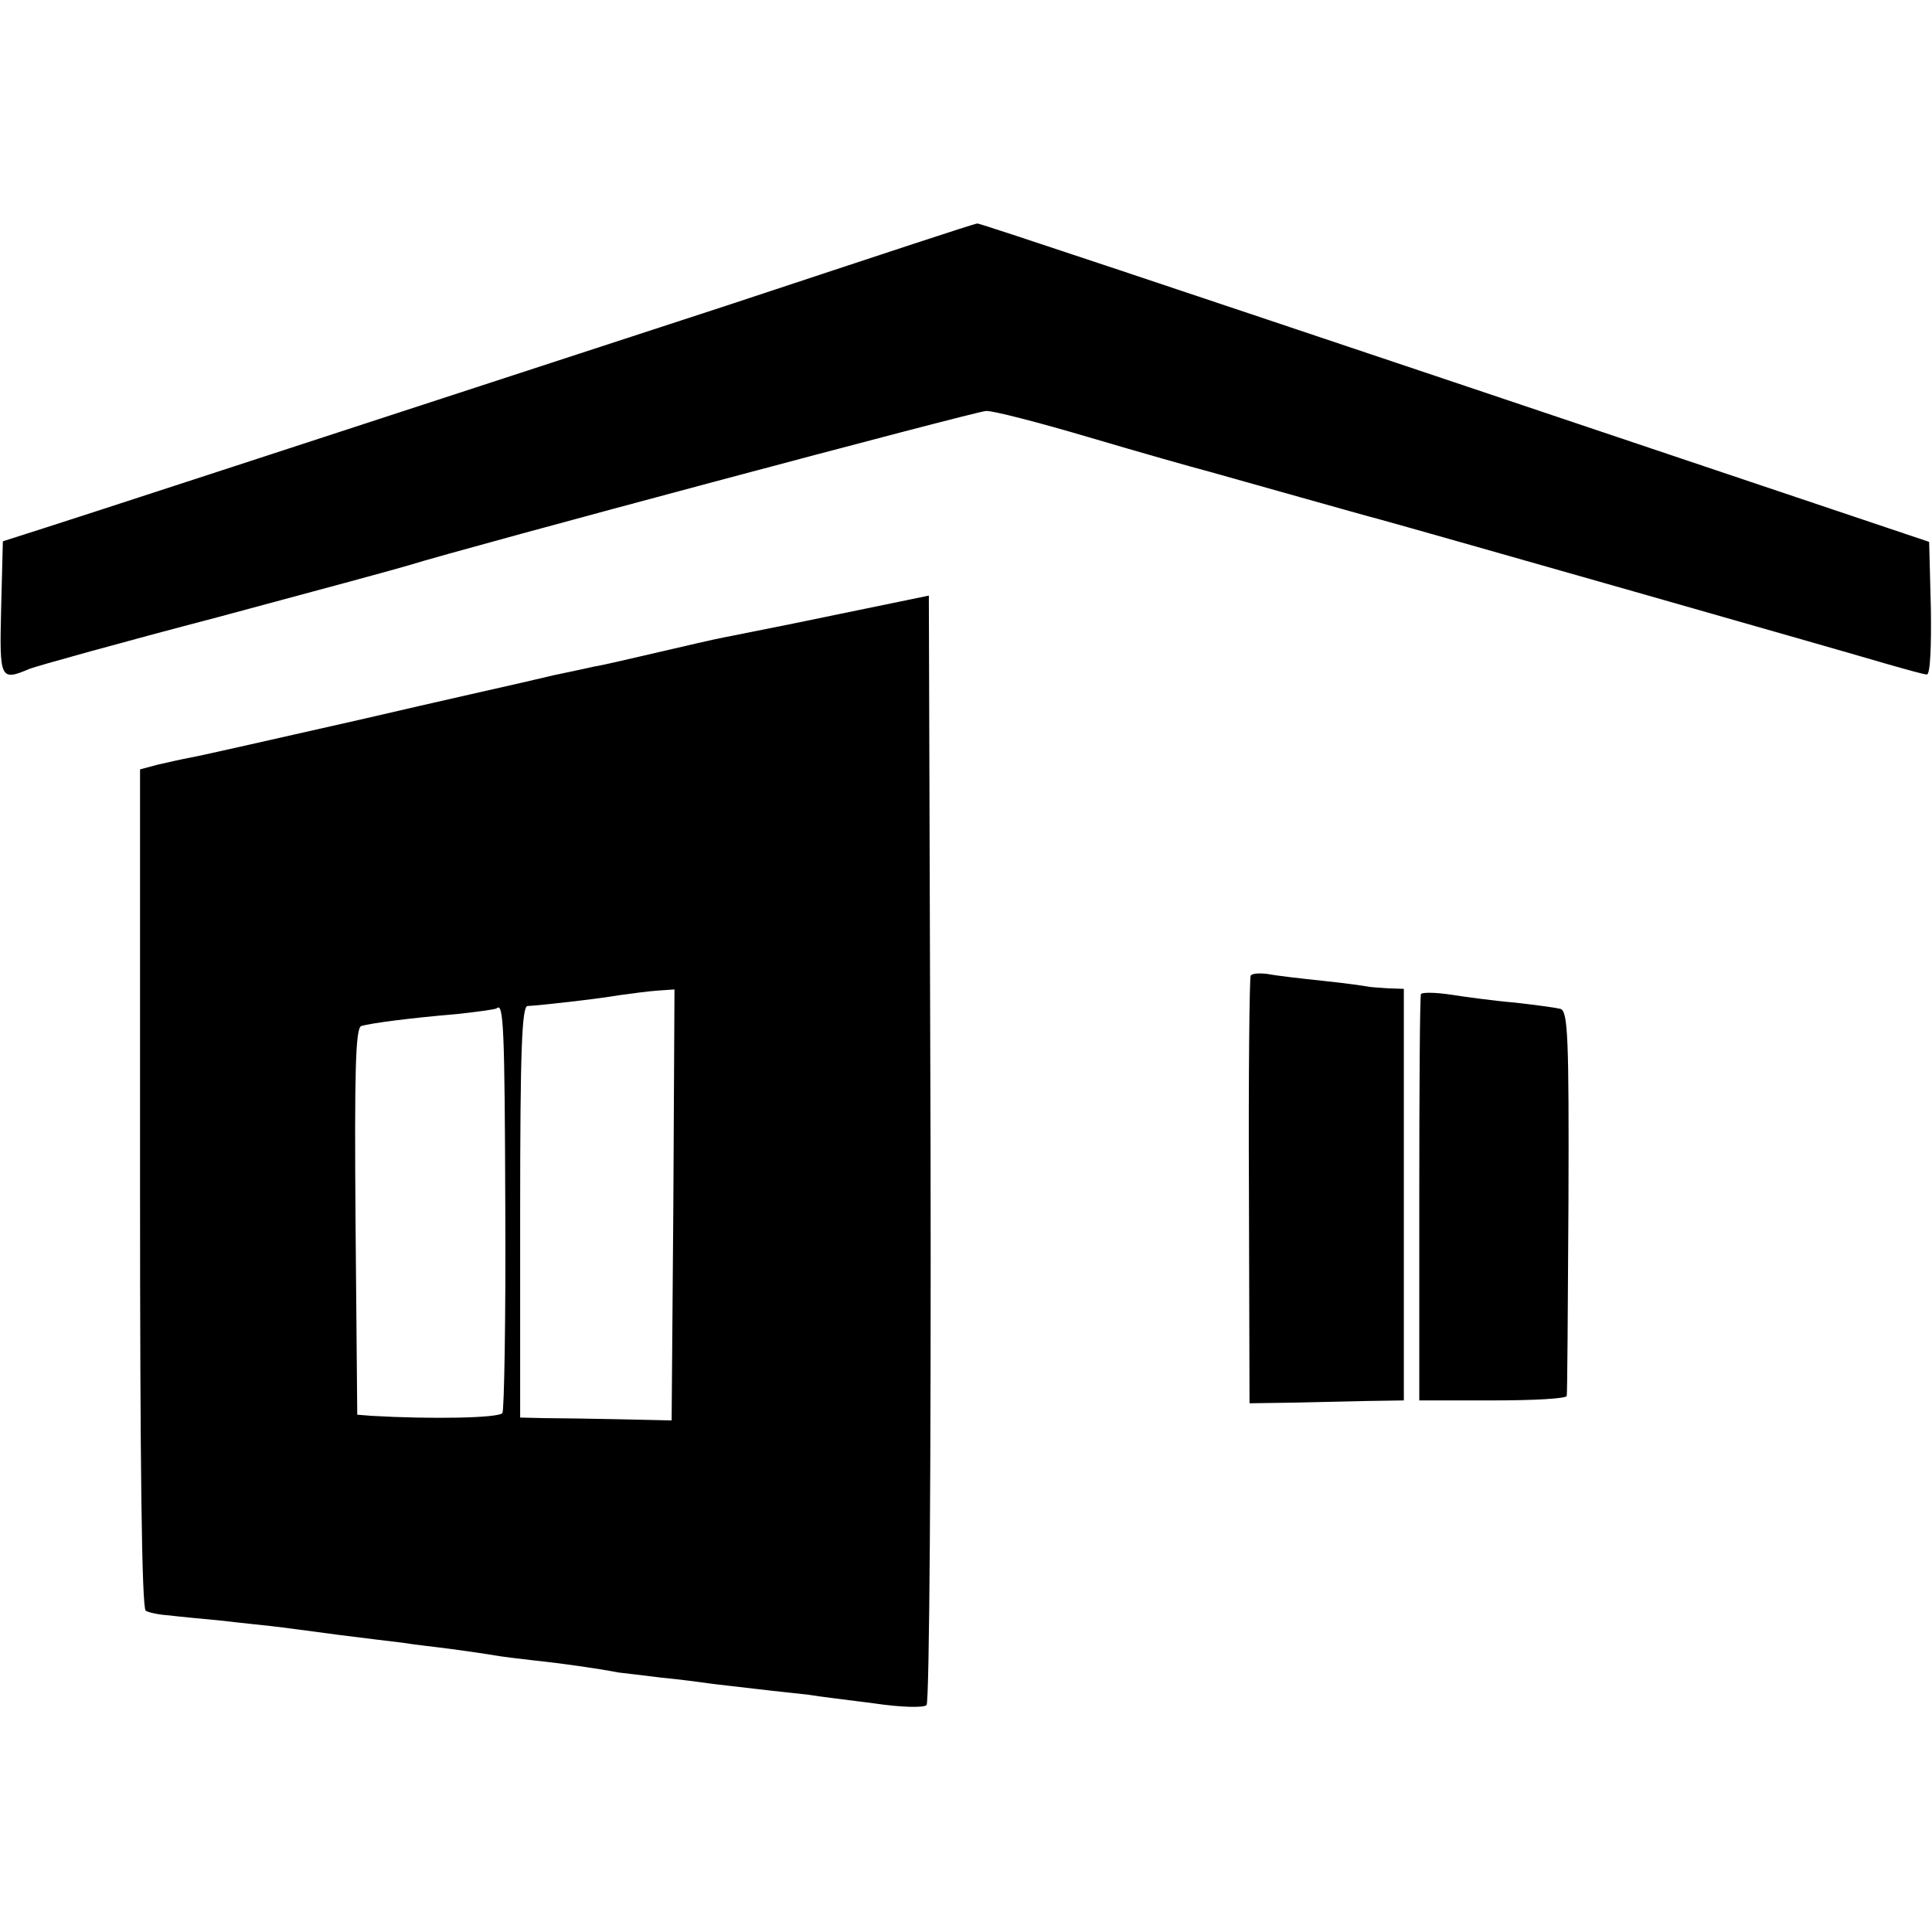
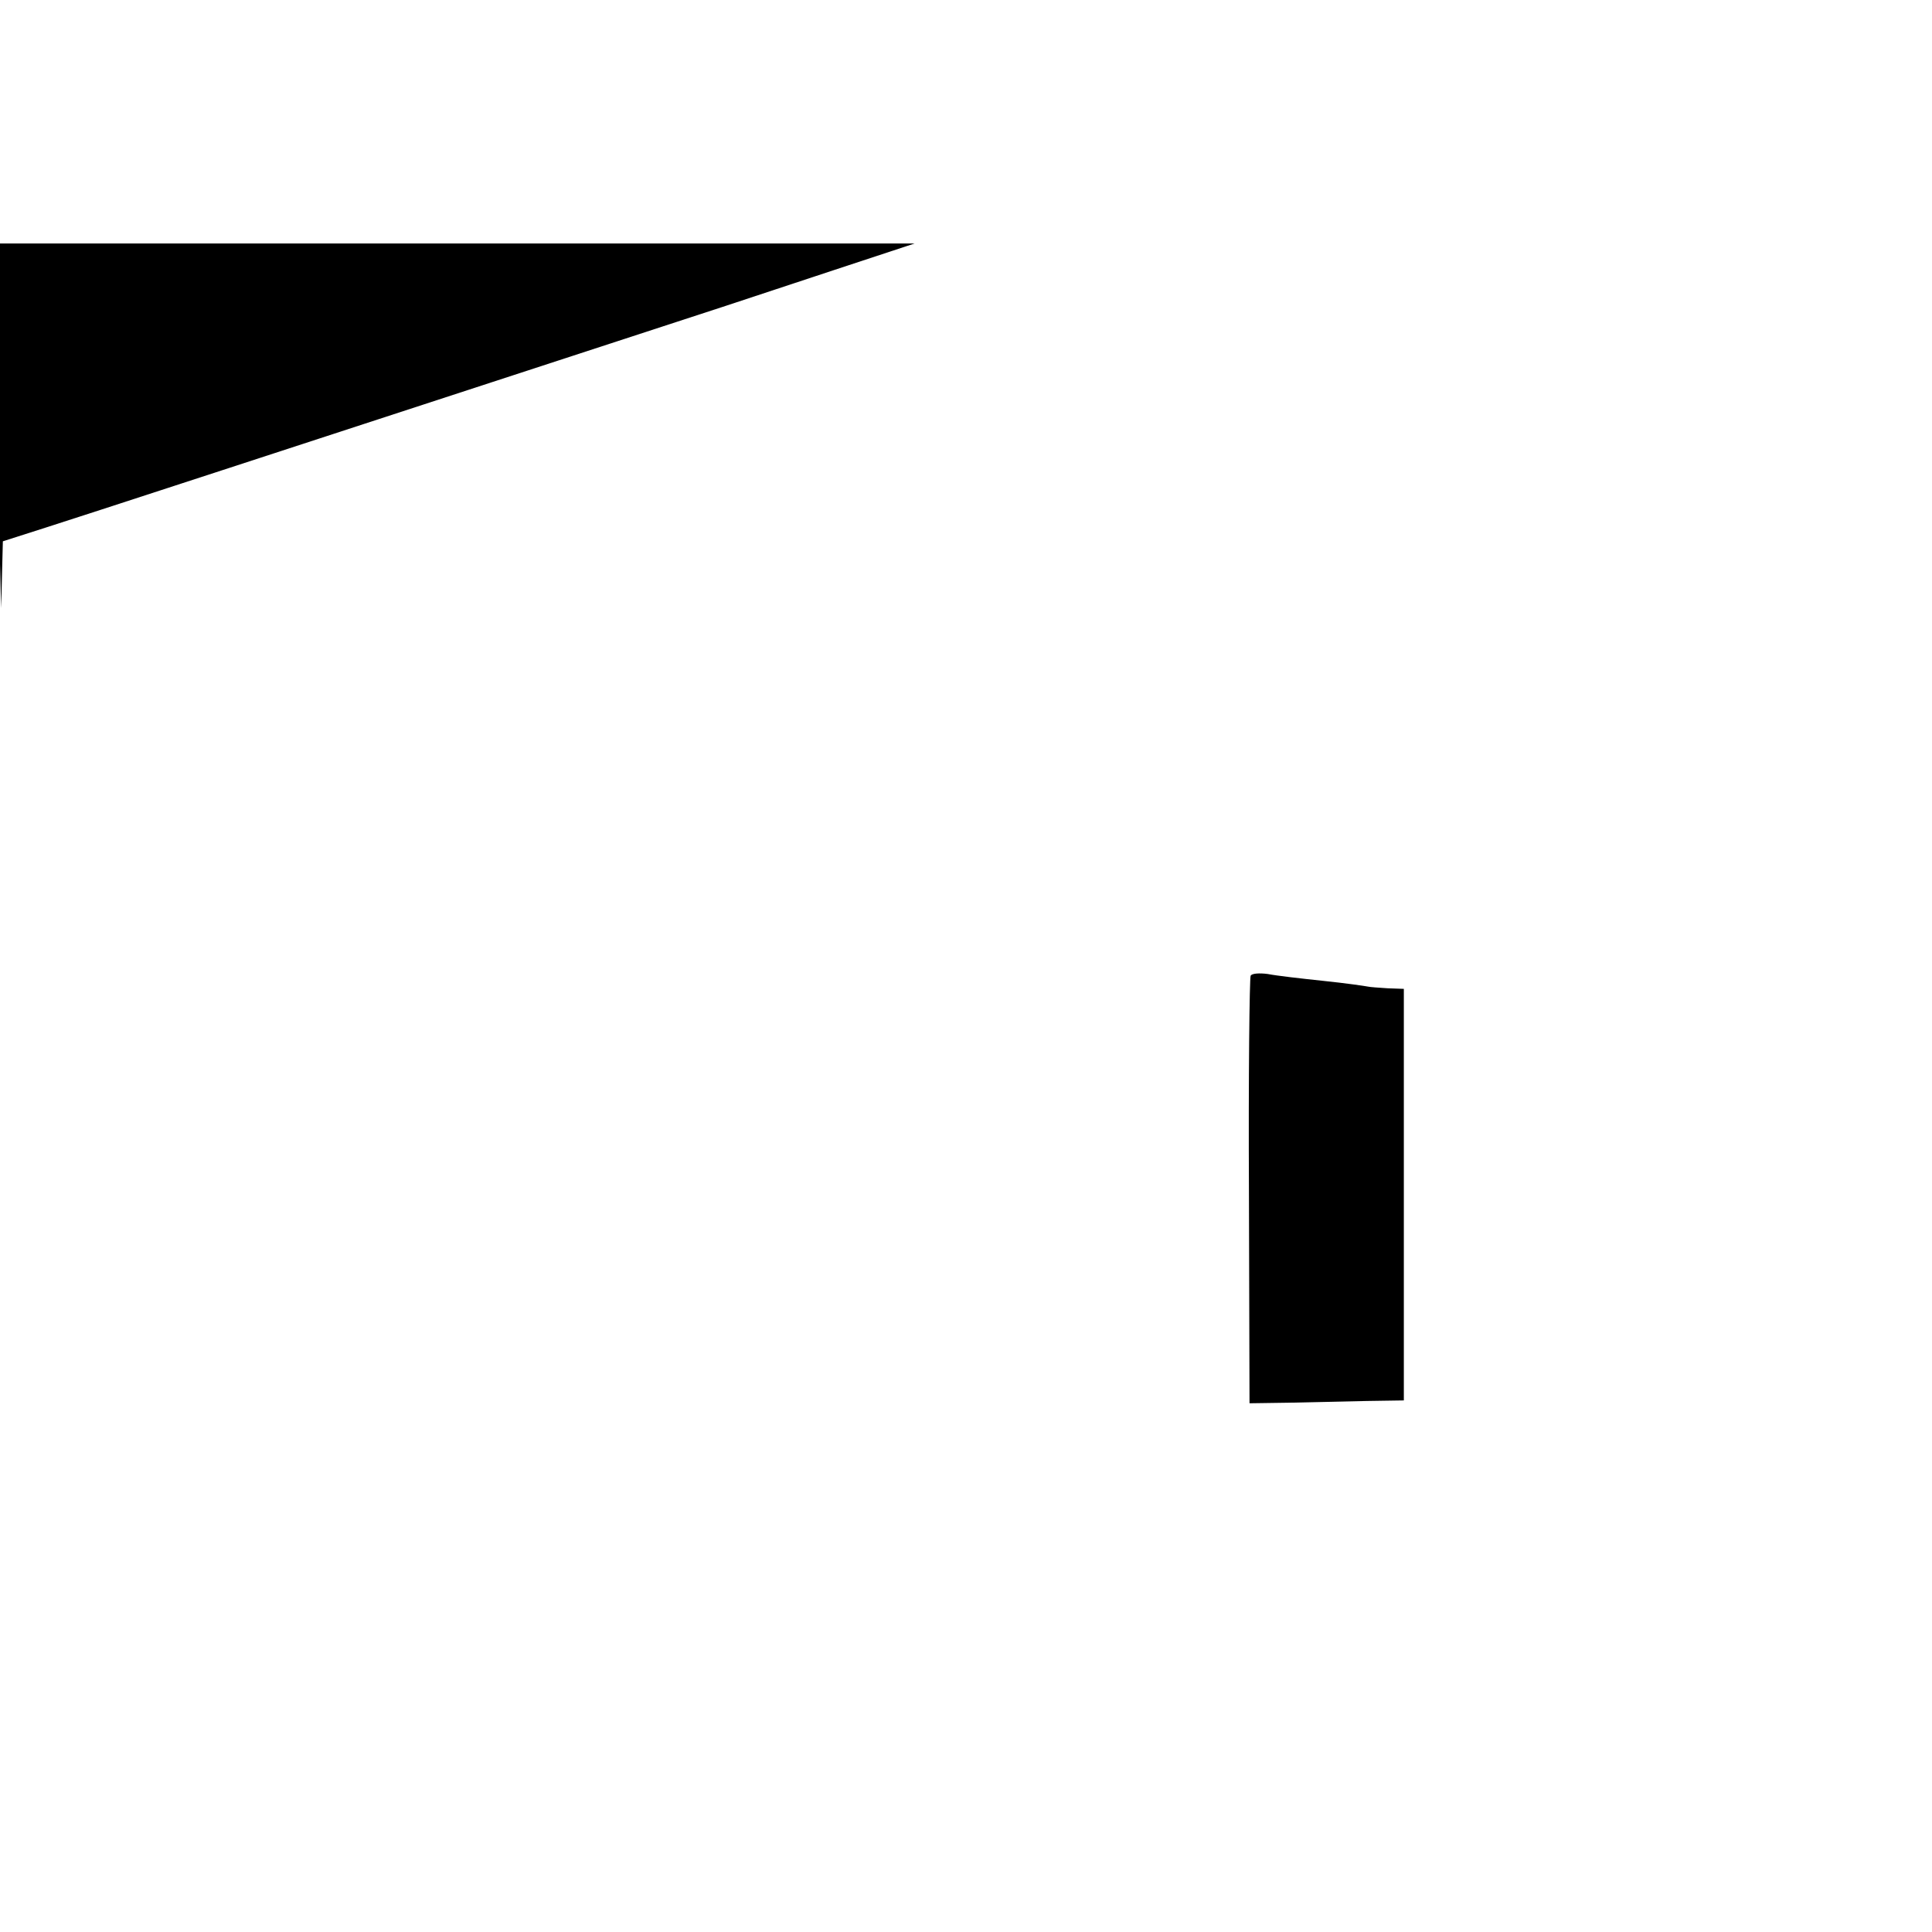
<svg xmlns="http://www.w3.org/2000/svg" version="1.0" width="338pt" height="338pt" viewBox="0 0 338 338" preserveAspectRatio="xMidYMid meet">
  <g transform="translate(0,338) scale(0.1,-0.1)" fill="#000000" stroke="none">
-     <path d="M1600 2954 c-58 -19 -206 -68 -330 -109 -830 -271 -1124 -367 -1190 -388 l-75 -24 -3 -117 c-3 -125 -2 -128 50 -106 13 5 160 46 328 90 168 45 319 86 335 91 99 31 994 270 1010 270 11 1 92 -20 180 -46 88 -26 183 -53 210 -60 28 -8 100 -28 160 -45 61 -17 124 -35 140 -39 66 -18 824 -234 884 -252 35 -10 67 -19 72 -19 6 0 8 50 7 116 l-3 116 -830 279 c-456 153 -832 279 -835 278 -3 0 -52 -16 -110 -35z" />
-     <path d="M1460 2304 c-91 -19 -178 -36 -193 -39 -16 -3 -68 -15 -115 -26 -48 -11 -98 -23 -112 -25 -14 -3 -45 -10 -70 -15 -25 -6 -52 -12 -60 -14 -8 -2 -134 -30 -280 -64 -146 -33 -278 -63 -295 -66 -16 -3 -43 -9 -60 -13 l-30 -8 0 -733 c0 -481 3 -735 10 -739 5 -3 23 -7 40 -8 16 -2 57 -6 90 -9 33 -4 74 -8 91 -10 18 -2 70 -9 115 -15 46 -6 98 -12 114 -14 17 -3 55 -7 85 -11 30 -4 64 -9 75 -11 11 -2 43 -6 70 -9 48 -5 111 -14 147 -21 9 -1 43 -5 75 -9 32 -3 69 -8 83 -10 14 -2 52 -6 85 -10 33 -4 74 -8 90 -10 17 -3 68 -9 114 -15 47 -7 87 -8 92 -3 5 5 8 436 7 975 l-3 966 -165 -34z m-282 -1032 l-3 -377 -90 2 c-49 1 -109 2 -132 2 l-43 1 0 360 c0 281 3 360 13 360 21 1 120 12 161 19 21 3 52 7 67 8 l29 2 -2 -377z m-294 -8 c1 -190 -2 -351 -5 -356 -6 -9 -125 -11 -229 -5 l-25 2 -3 338 c-2 265 0 338 10 342 17 5 85 14 168 21 36 4 67 8 69 10 12 11 14 -34 15 -352z" />
+     <path d="M1600 2954 c-58 -19 -206 -68 -330 -109 -830 -271 -1124 -367 -1190 -388 l-75 -24 -3 -117 l-3 116 -830 279 c-456 153 -832 279 -835 278 -3 0 -52 -16 -110 -35z" />
    <path d="M2188 1673 c-2 -5 -4 -174 -3 -378 l1 -370 69 1 c39 1 99 2 136 3 l65 1 0 360 0 360 -28 1 c-15 1 -31 2 -35 3 -5 1 -39 6 -78 10 -38 4 -82 9 -97 12 -15 2 -28 1 -30 -3z" />
-     <path d="M2486 1641 c-2 -3 -3 -165 -3 -358 l0 -353 129 0 c70 0 129 3 129 8 1 4 2 157 3 340 1 288 -1 333 -14 337 -8 2 -44 7 -80 11 -36 3 -87 10 -113 14 -26 4 -49 4 -51 1z" />
  </g>
</svg>